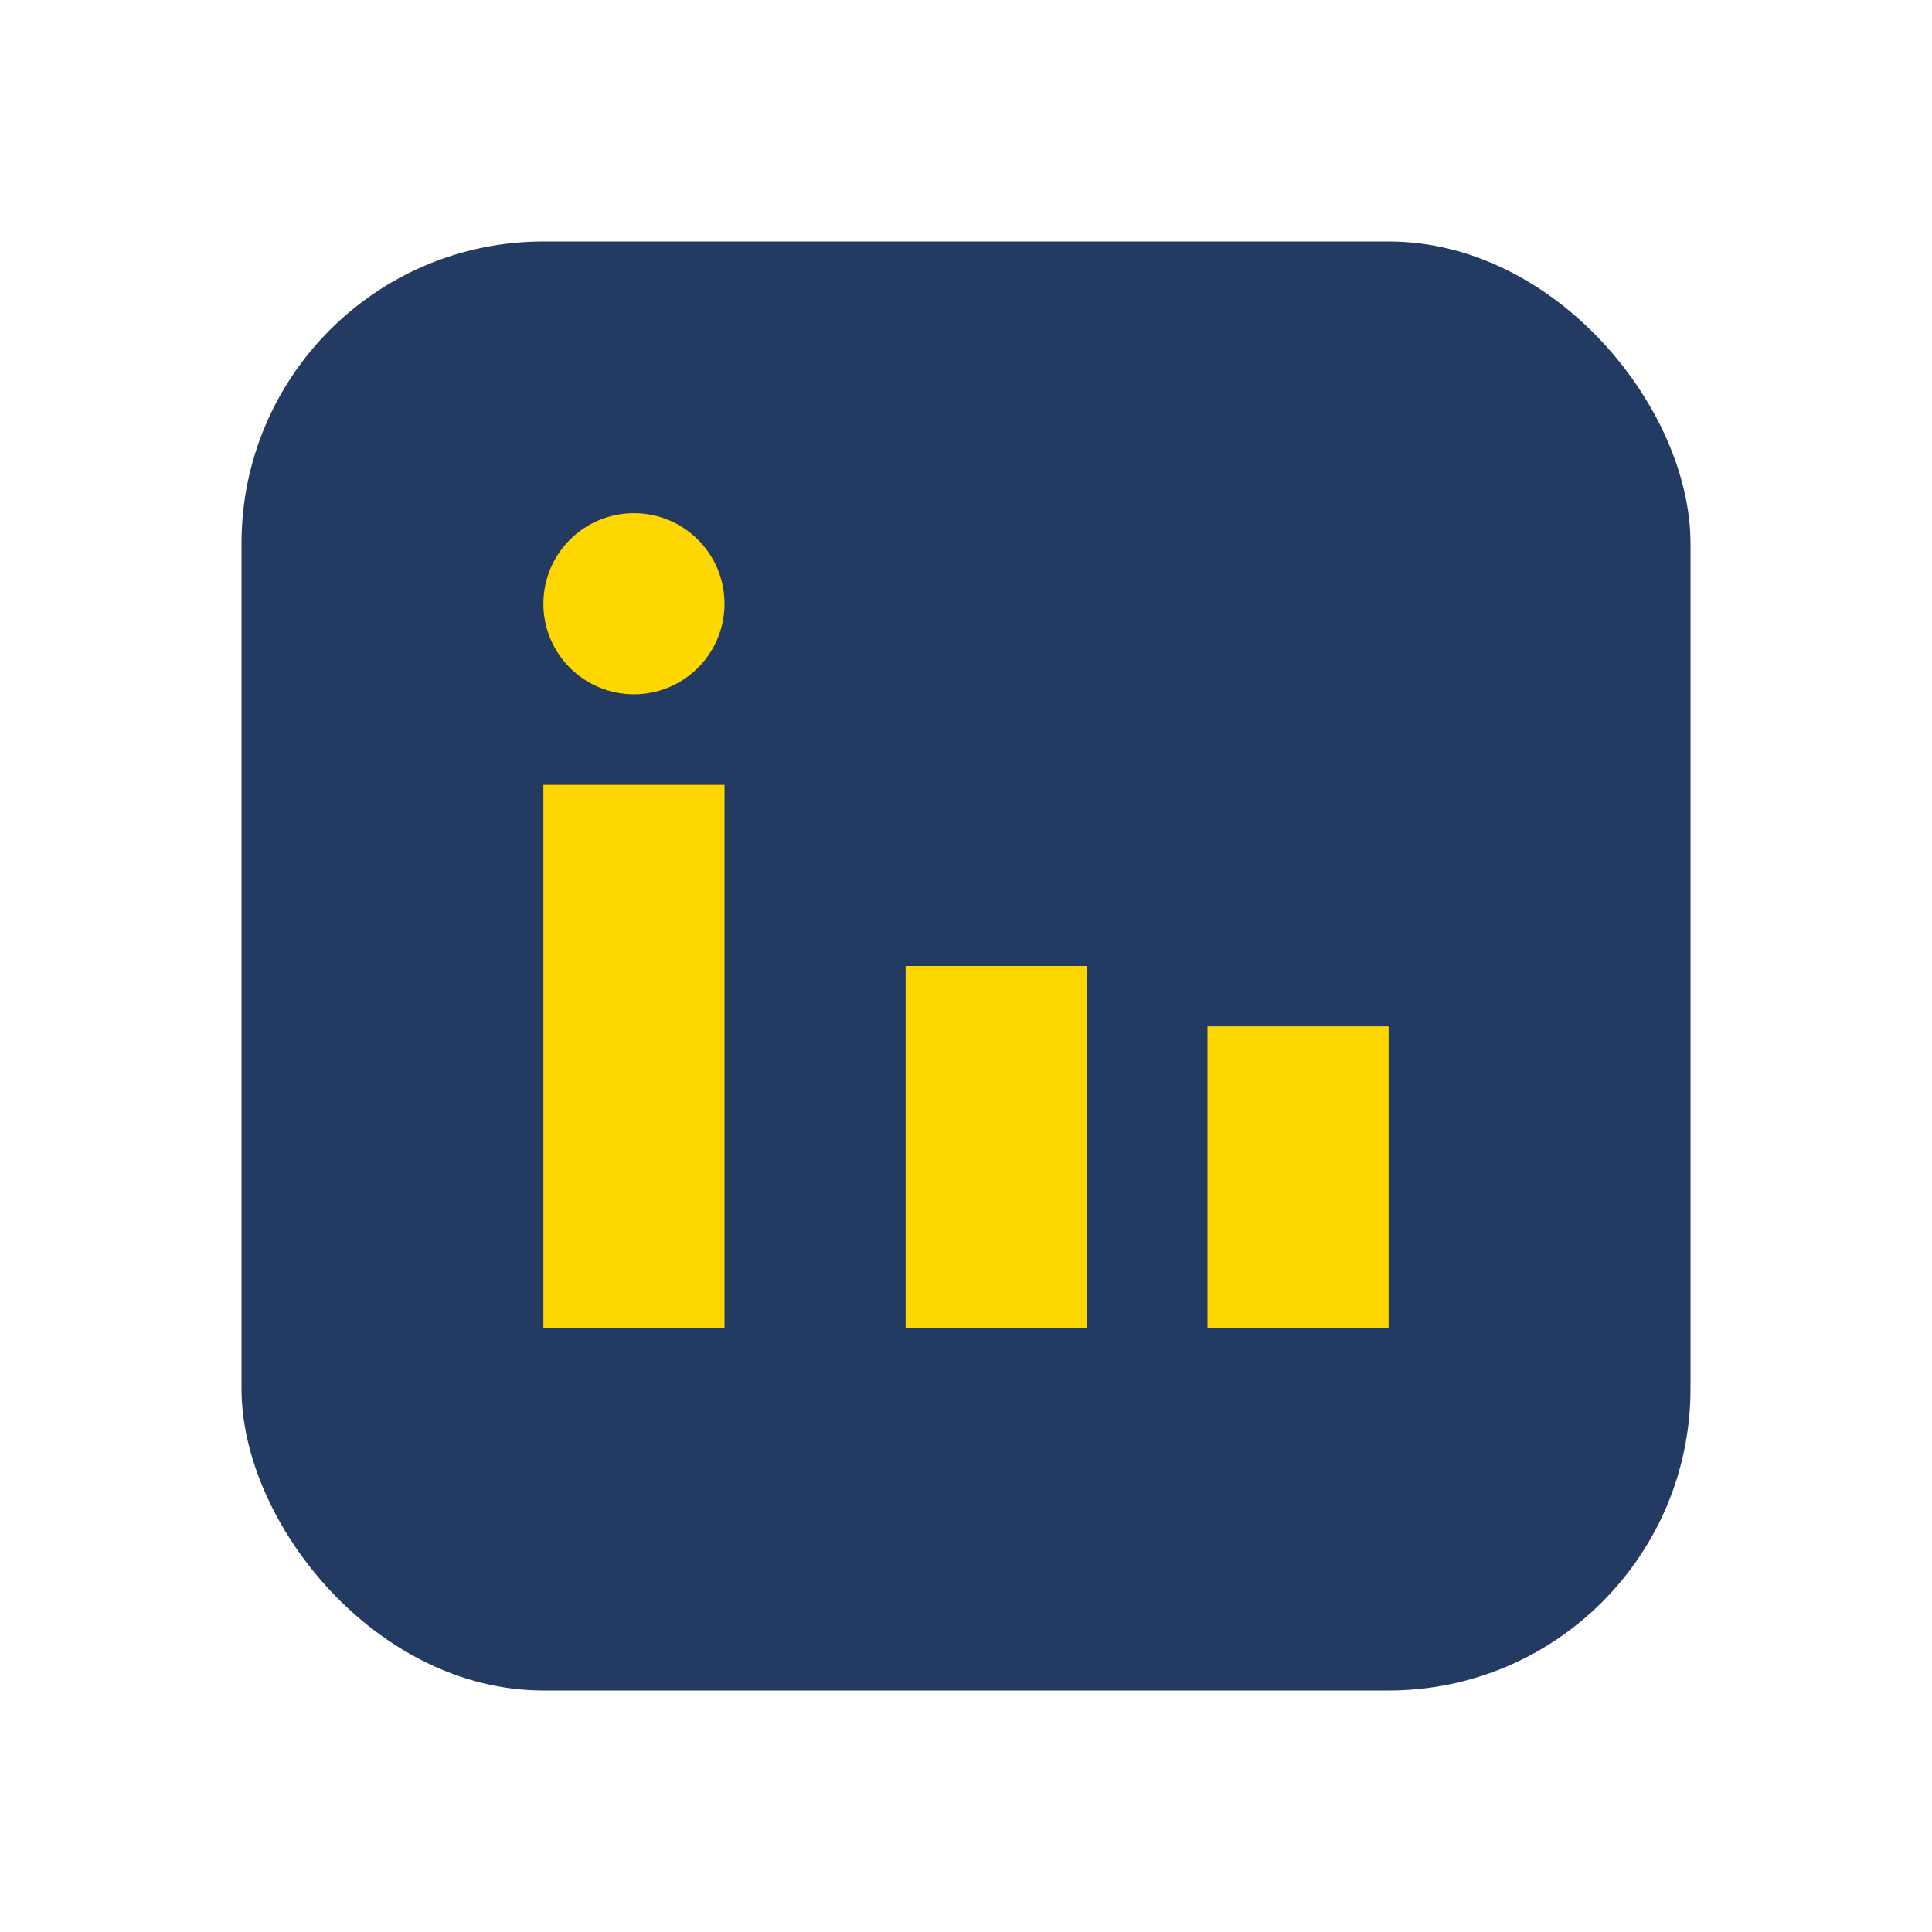
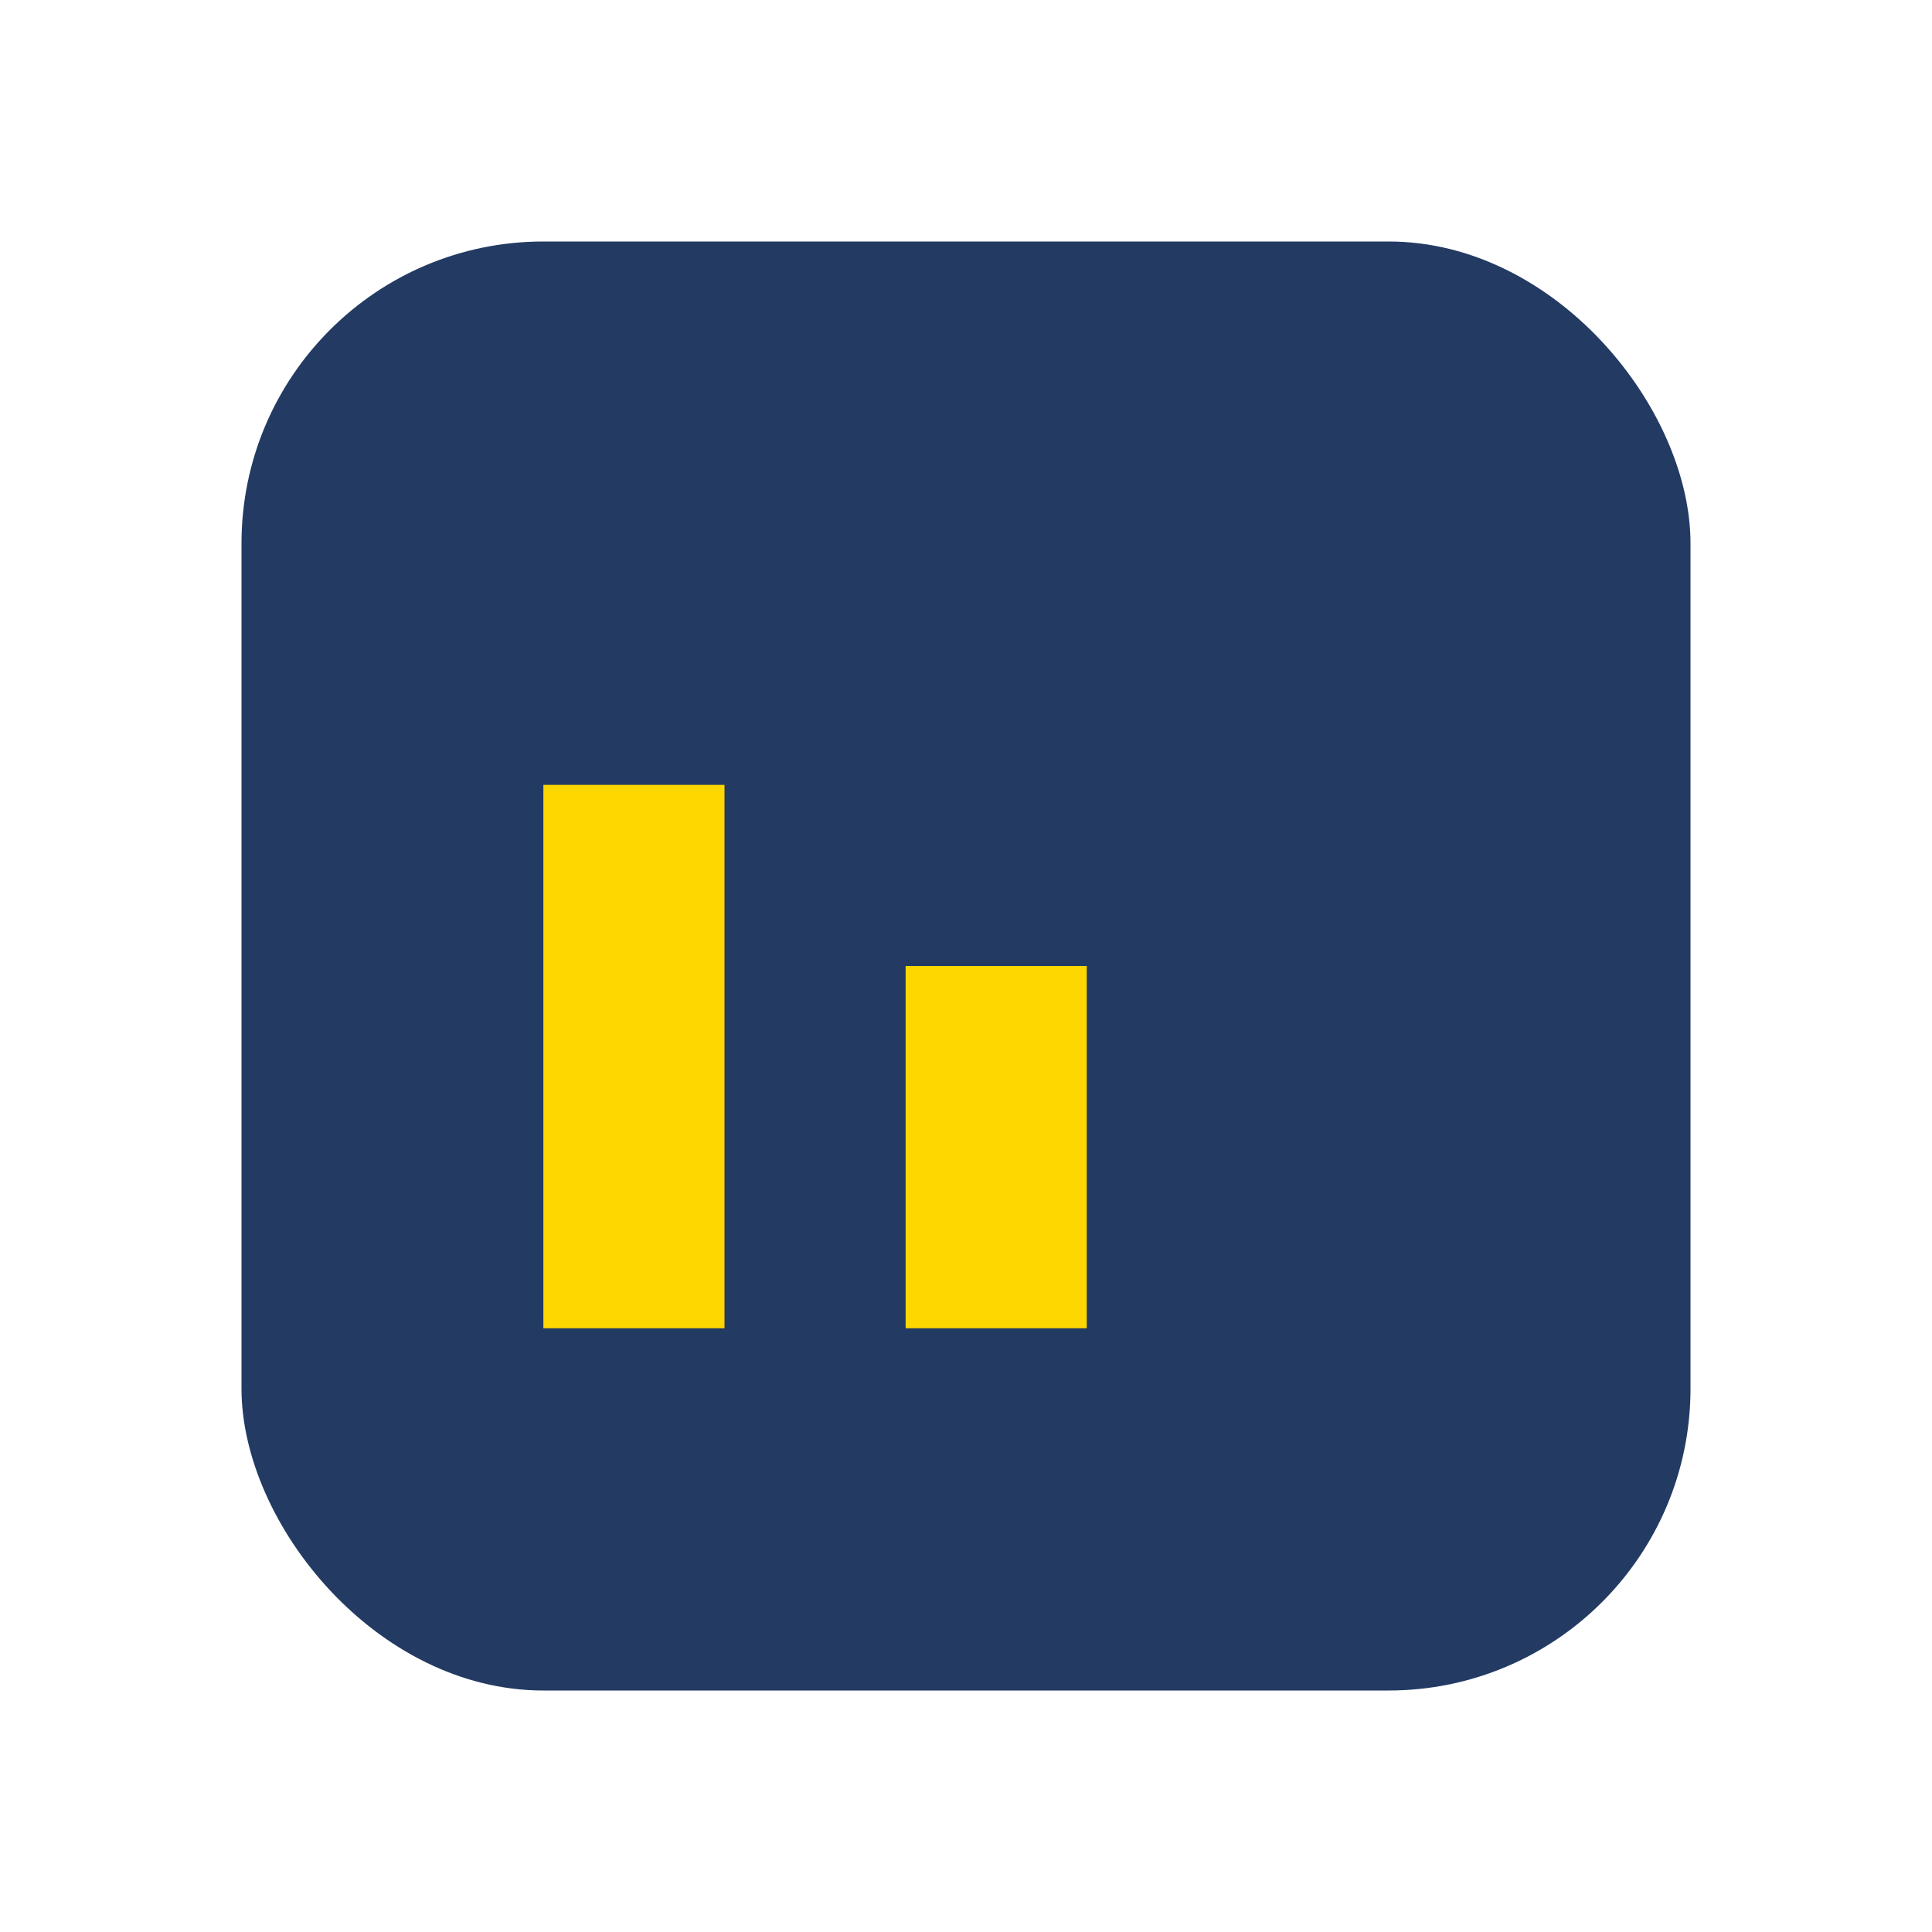
<svg xmlns="http://www.w3.org/2000/svg" width="32" height="32" viewBox="0 0 32 32">
  <rect x="4" y="4" width="24" height="24" rx="5" fill="#233A63" />
  <rect x="9" y="13" width="3" height="9" fill="#FFD700" />
-   <rect x="20" y="17" width="3" height="5" fill="#FFD700" />
-   <circle cx="10.5" cy="10" r="1.5" fill="#FFD700" />
  <rect x="15" y="16" width="3" height="6" fill="#FFD700" />
</svg>